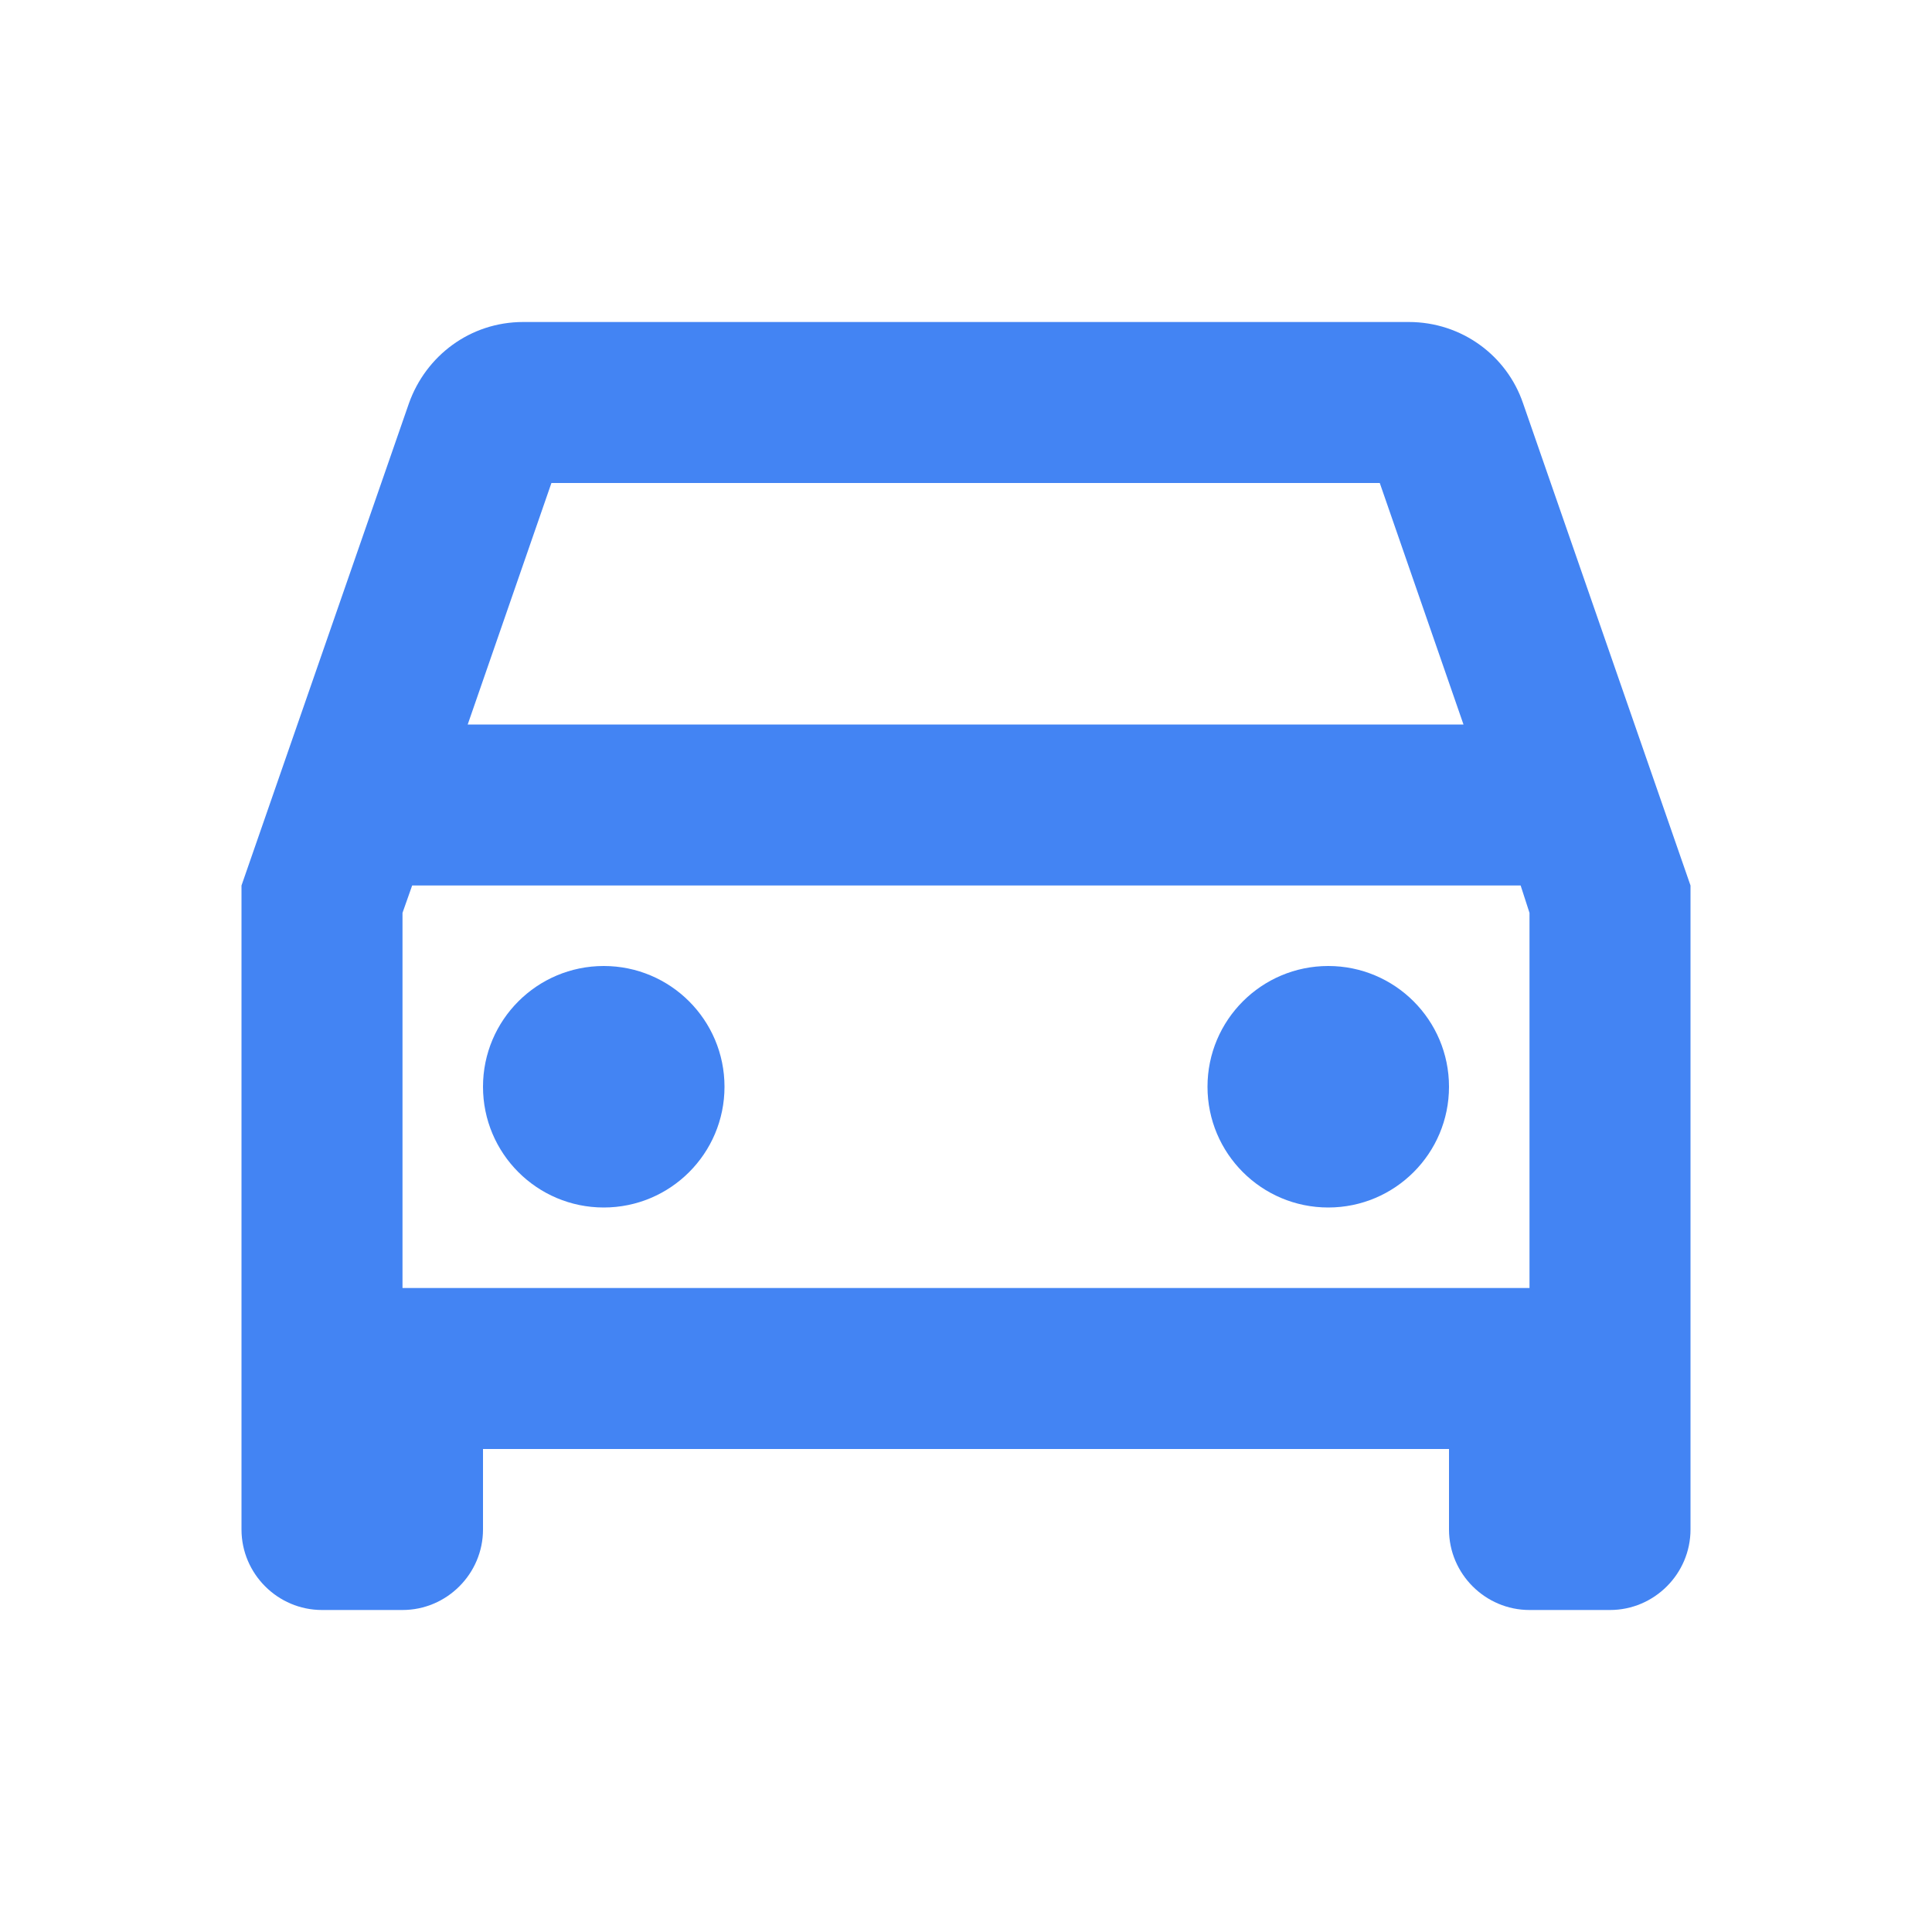
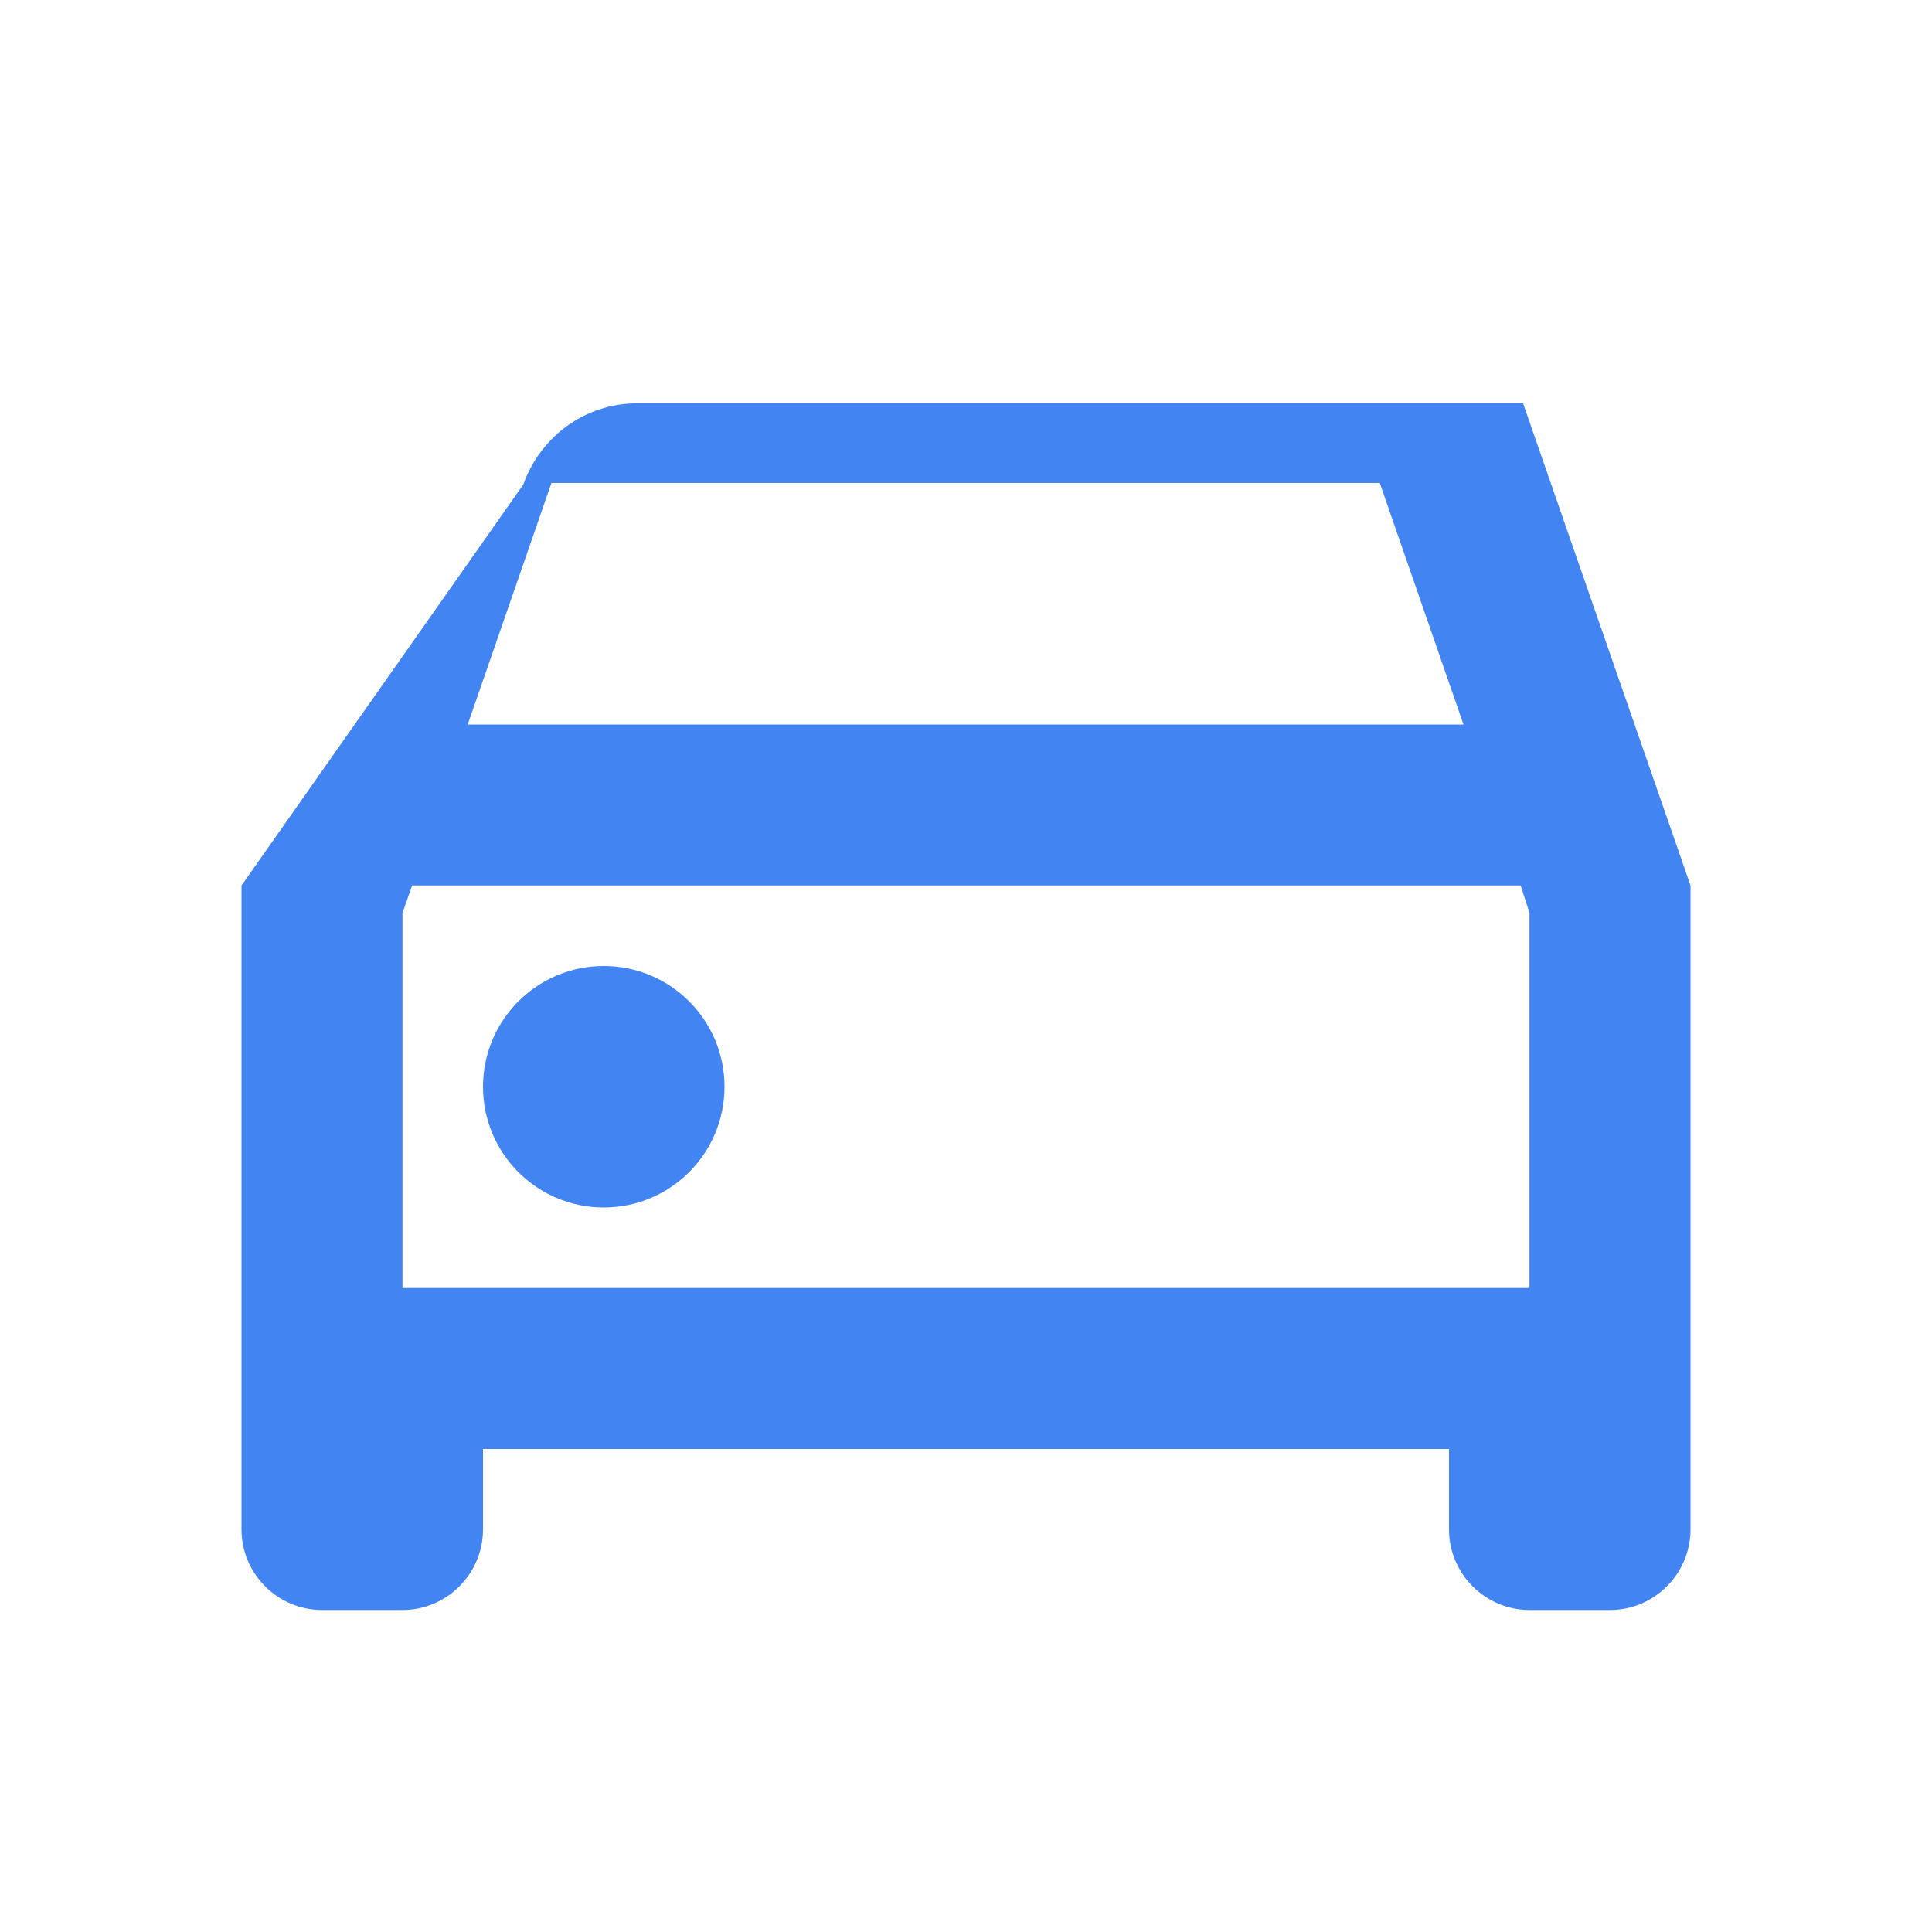
<svg xmlns="http://www.w3.org/2000/svg" viewBox="0 0 24 24" fill="#4384f3" width="48" height="48">
-   <path d="M0 0h24v24H0V0z" fill="none" />
-   <path d="M18.92 5.01C18.72 4.42 18.16 4 17.5 4h-11c-.66 0-1.21.42-1.42 1.01L3 11v8c0 .55.45 1 1 1h1c.55 0 1-.45 1-1v-1h12v1c0 .55.45 1 1 1h1c.55 0 1-.45 1-1v-8l-2.08-5.99zM6.85 6h10.29l1.04 3H5.81l1.04-3zM19 16H5v-4.66l.12-.34h13.77l.11.34V16z" />
+   <path d="M18.92 5.01h-11c-.66 0-1.21.42-1.42 1.01L3 11v8c0 .55.45 1 1 1h1c.55 0 1-.45 1-1v-1h12v1c0 .55.45 1 1 1h1c.55 0 1-.45 1-1v-8l-2.08-5.99zM6.85 6h10.29l1.04 3H5.81l1.04-3zM19 16H5v-4.66l.12-.34h13.77l.11.34V16z" />
  <circle cx="7.5" cy="13.5" r="1.5" />
-   <circle cx="16.5" cy="13.5" r="1.5" />
</svg>